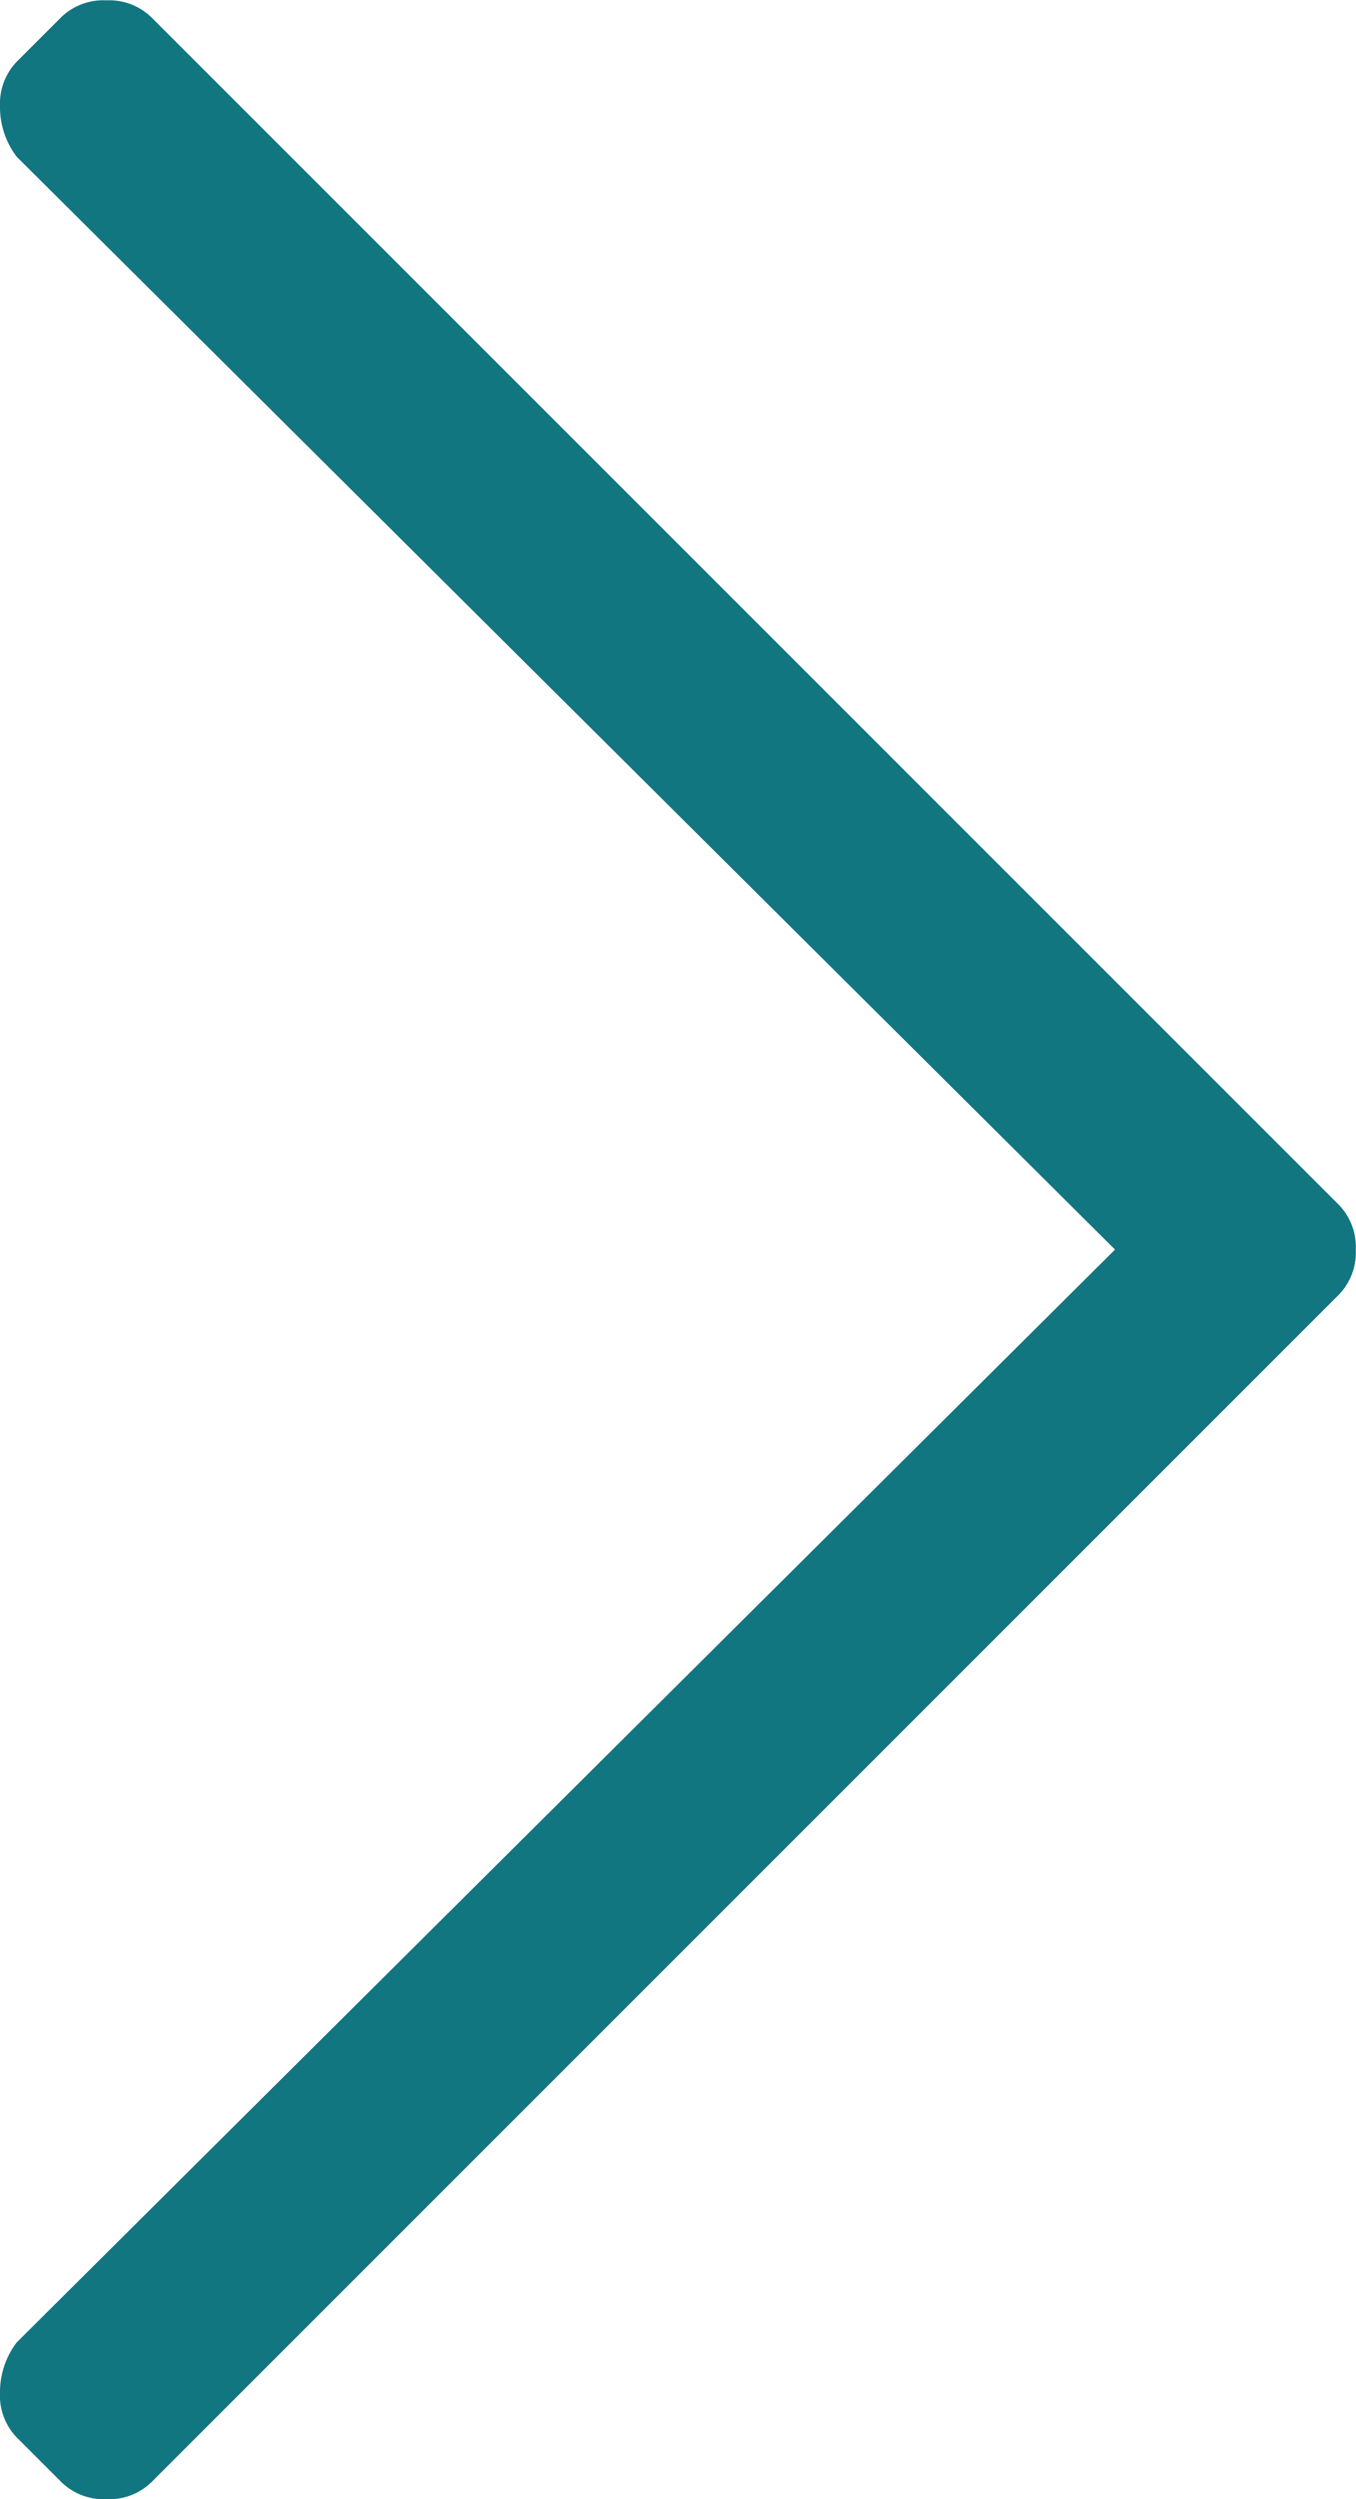
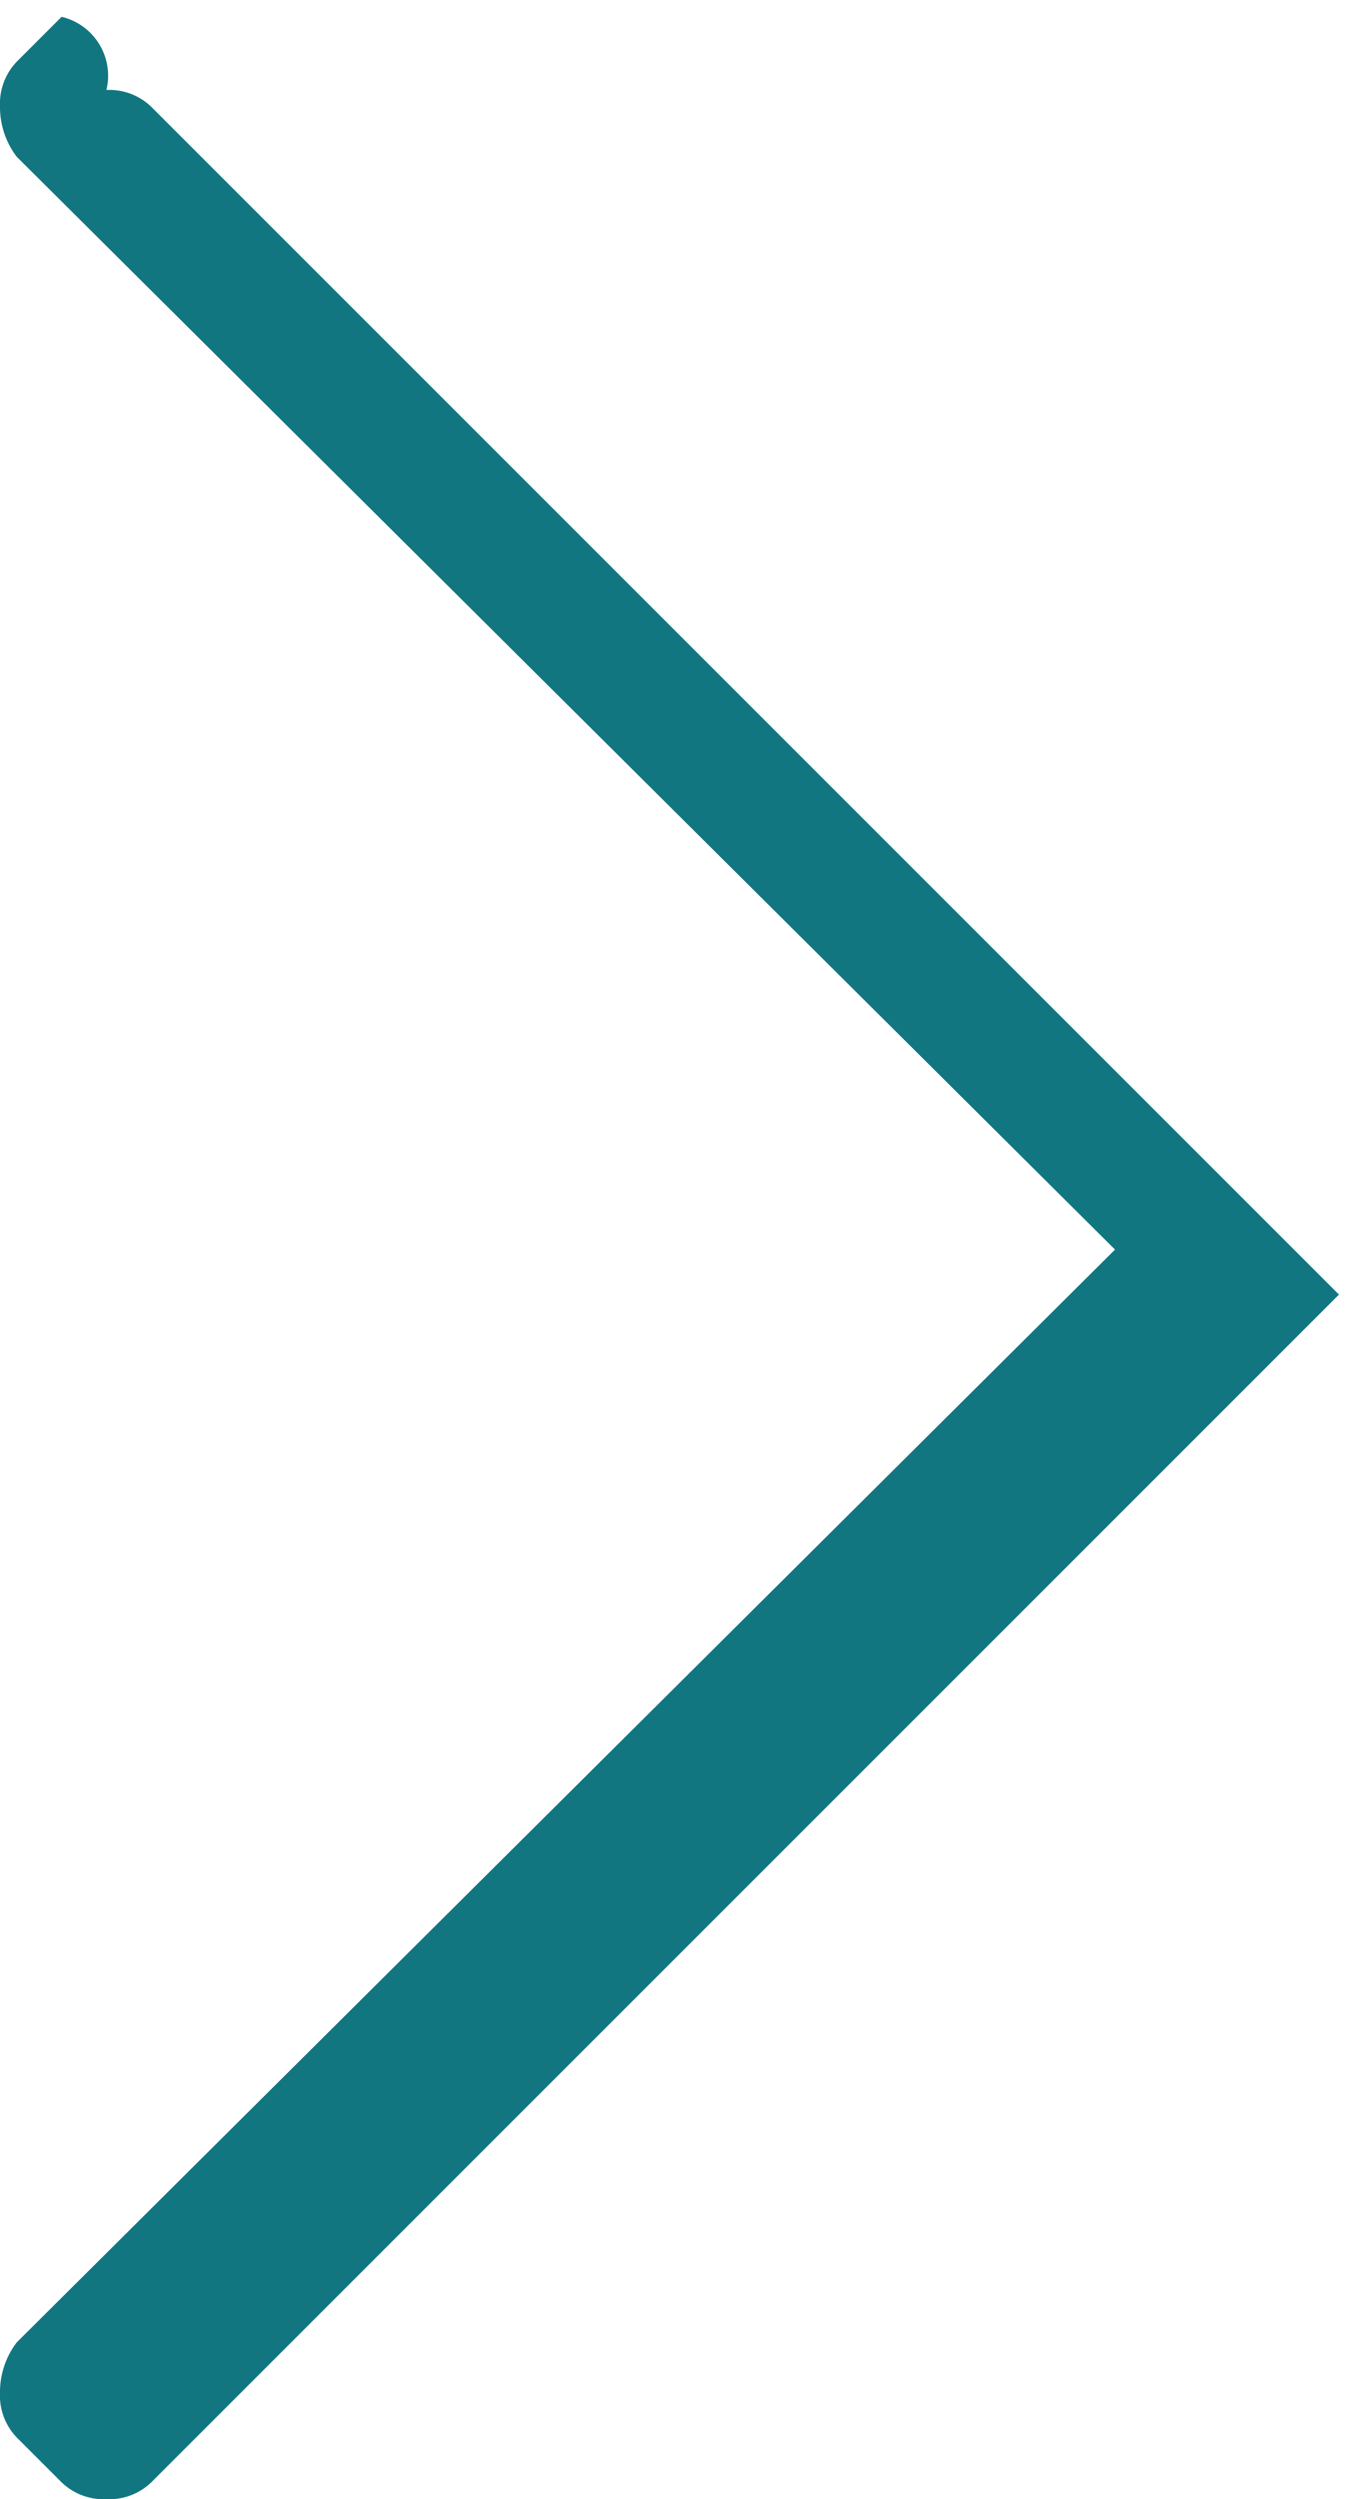
<svg xmlns="http://www.w3.org/2000/svg" width="23.633" height="43.555" viewBox="0 0 23.633 43.555">
-   <path d="M-10.742-40.234l-.781.781a1.056,1.056,0,0,0-.293.781,1.428,1.428,0,0,0,.293.879L7.617-18.75-11.523.293a1.428,1.428,0,0,0-.293.879,1.056,1.056,0,0,0,.293.781l.781.781a1.056,1.056,0,0,0,.781.293,1.056,1.056,0,0,0,.781-.293l20.7-20.7a1.056,1.056,0,0,0,.293-.781,1.056,1.056,0,0,0-.293-.781l-20.7-20.7a1.056,1.056,0,0,0-.781-.293A1.056,1.056,0,0,0-10.742-40.234Z" transform="translate(11.816 40.527)" fill="#127681" />
+   <path d="M-10.742-40.234l-.781.781a1.056,1.056,0,0,0-.293.781,1.428,1.428,0,0,0,.293.879L7.617-18.75-11.523.293a1.428,1.428,0,0,0-.293.879,1.056,1.056,0,0,0,.293.781l.781.781a1.056,1.056,0,0,0,.781.293,1.056,1.056,0,0,0,.781-.293l20.7-20.7l-20.7-20.7a1.056,1.056,0,0,0-.781-.293A1.056,1.056,0,0,0-10.742-40.234Z" transform="translate(11.816 40.527)" fill="#127681" />
</svg>